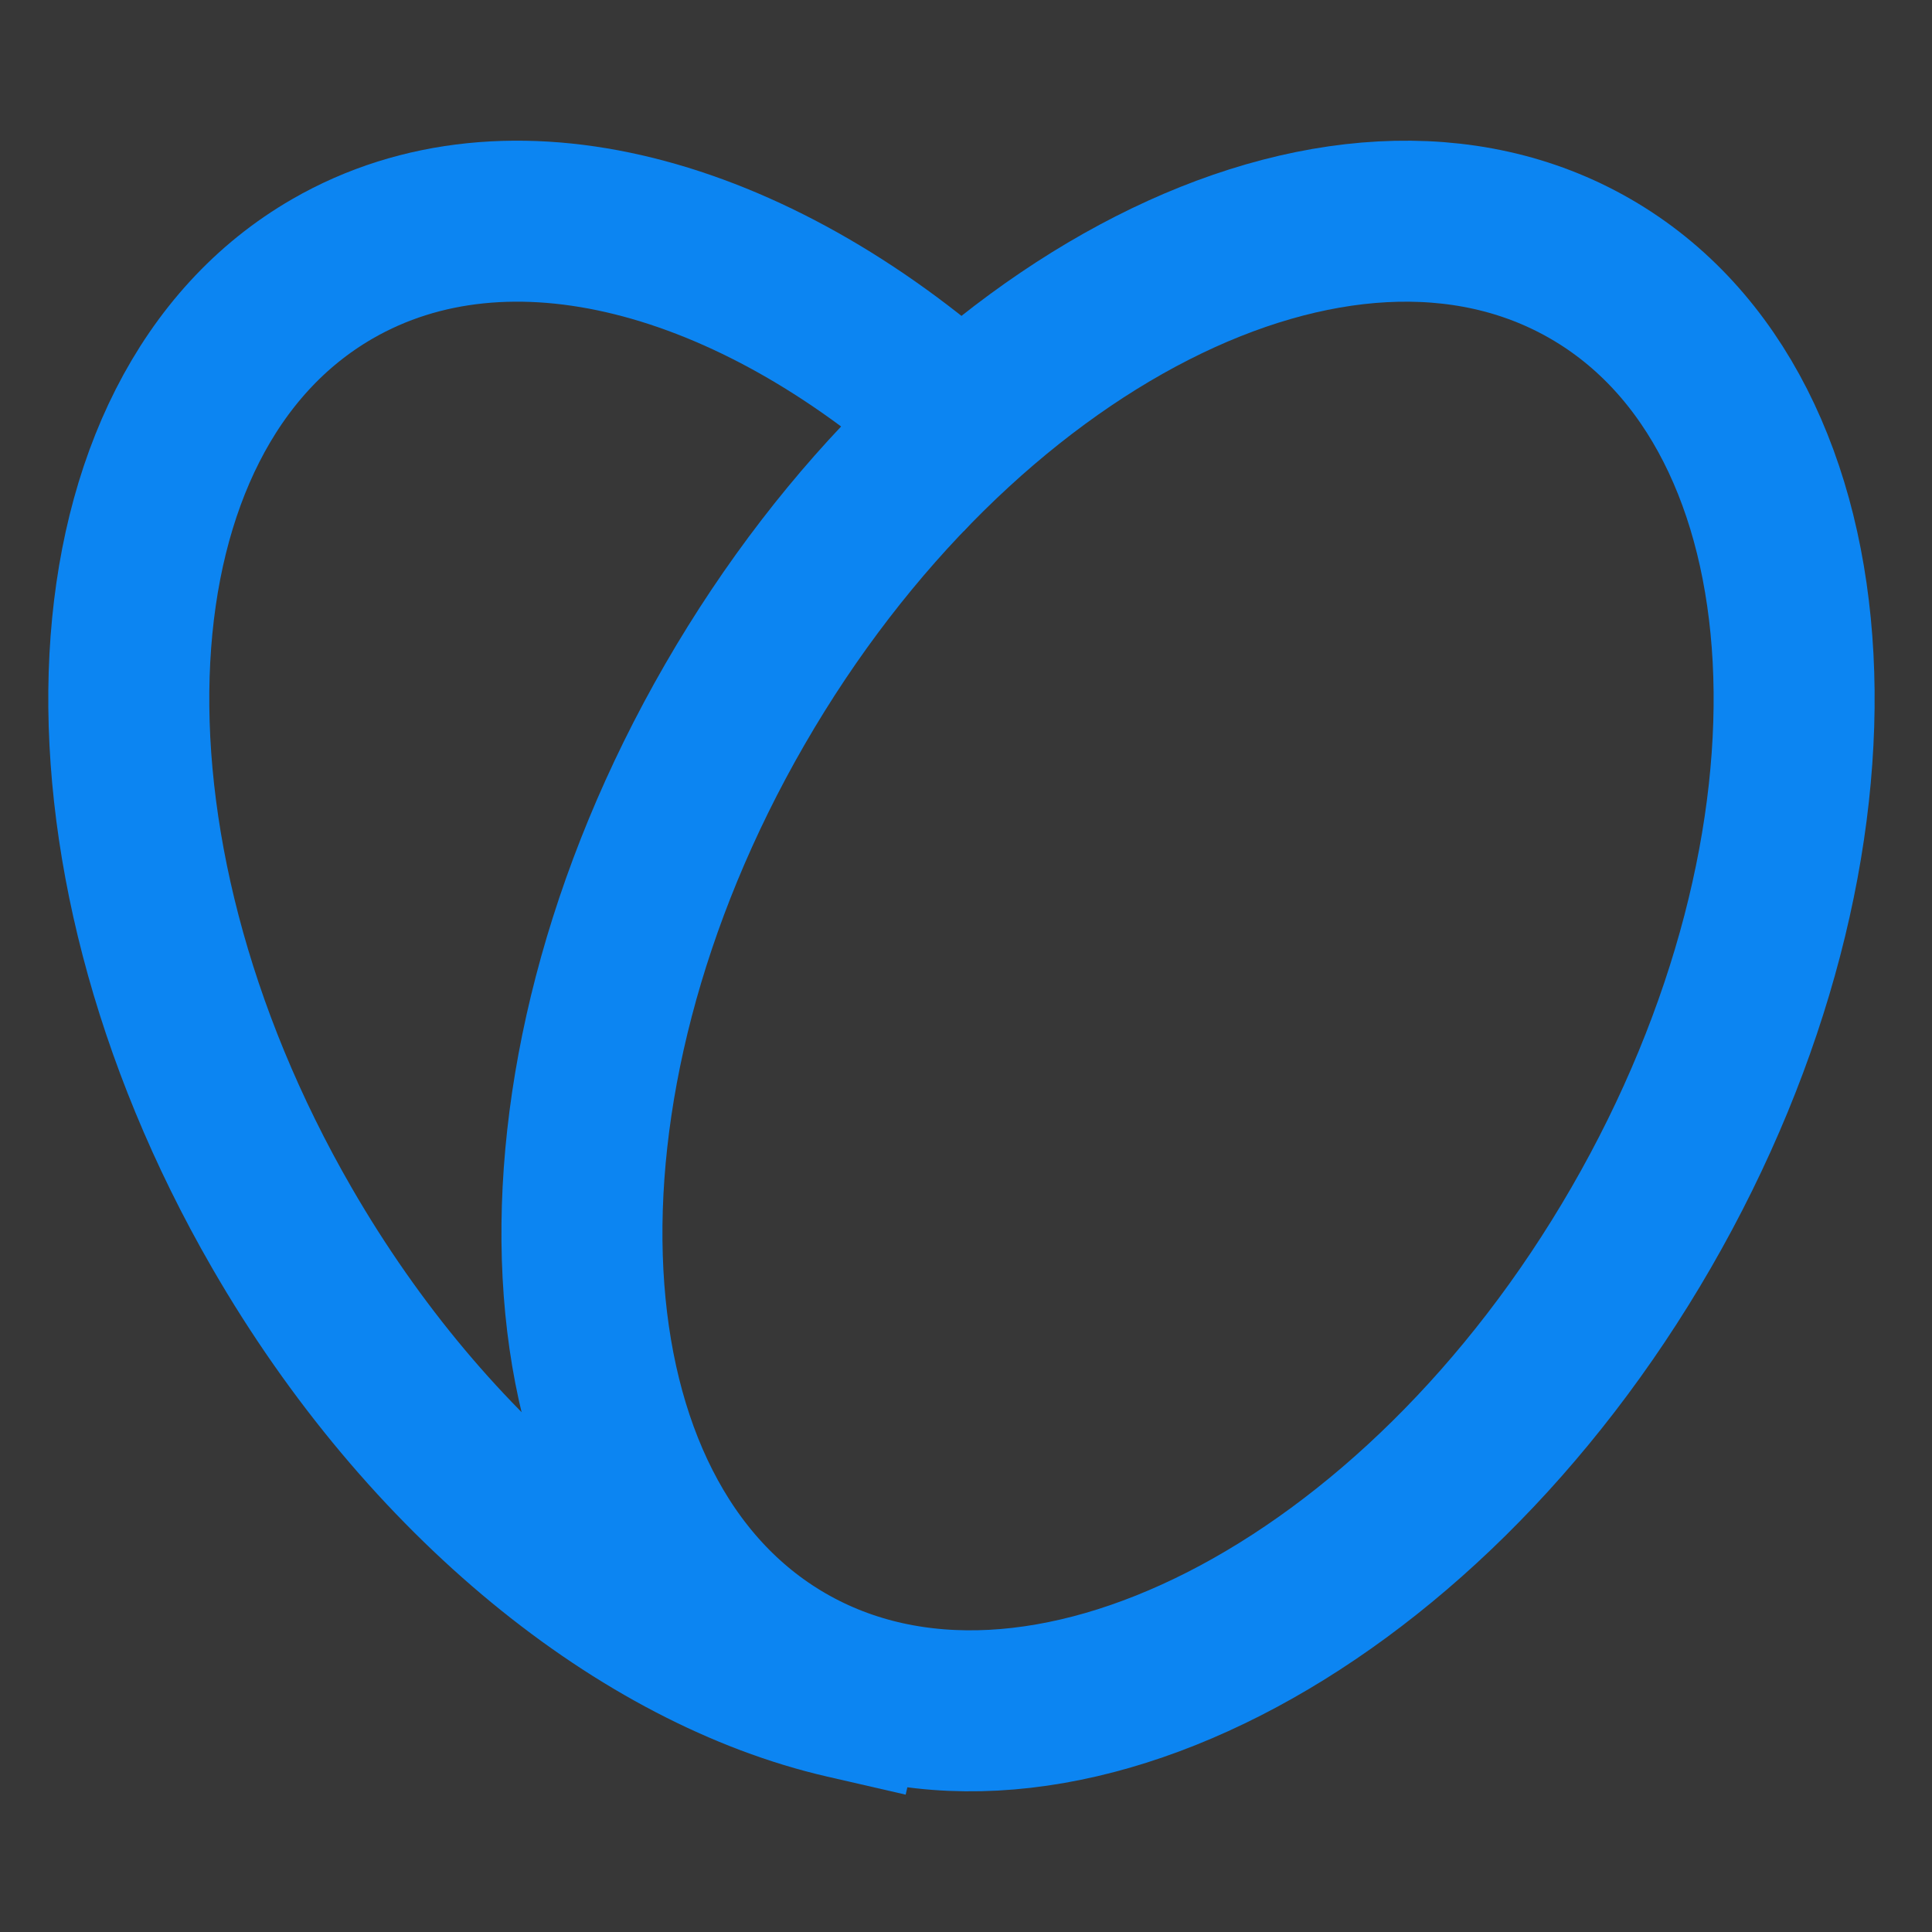
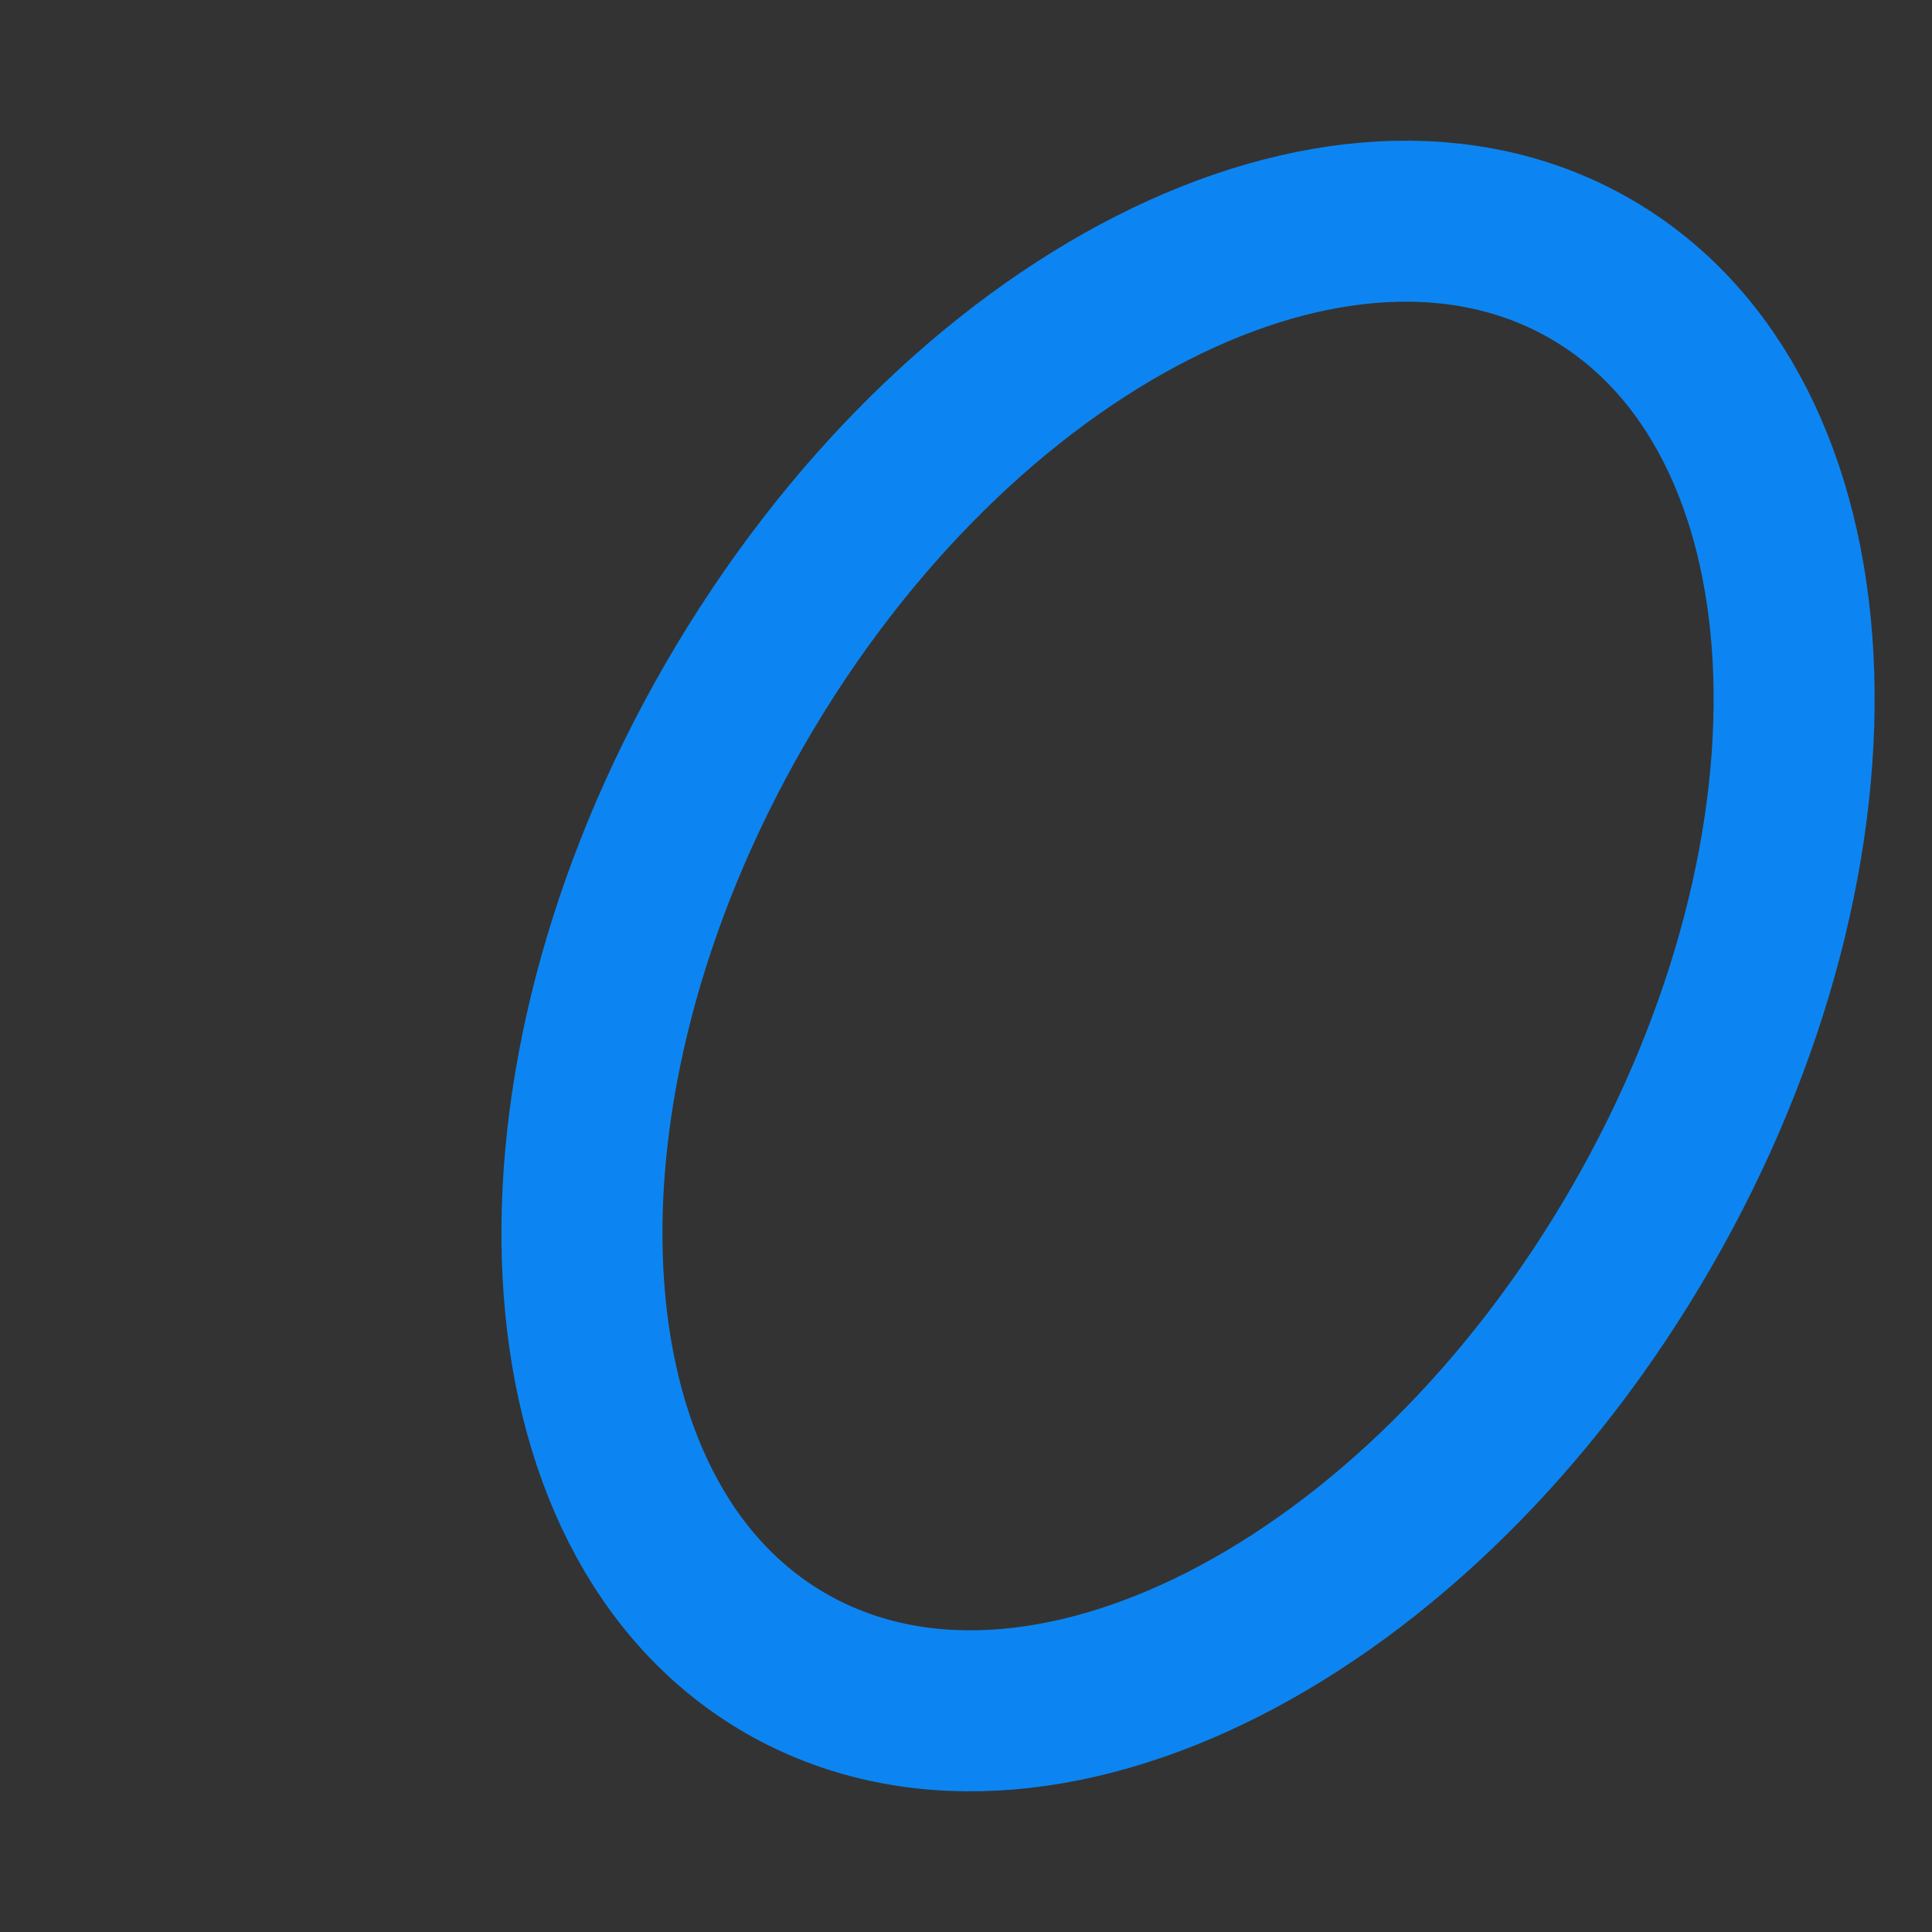
<svg xmlns="http://www.w3.org/2000/svg" width="24" height="24" viewBox="0 0 48 48" fill="none">
  <rect x="0" y="0" width="48" height="48" fill="#333333" stroke="none" />
-   <rect width="48" height="48" fill="white" fill-opacity="0.01" />
-   <path d="M48 0H0V48H48V0Z" fill="white" fill-opacity="0.01" />
-   <path d="M23.784 10.372C18.674 5.812 12.645 4.147 8.258 6.68C2.04 10.27 1.477 20.934 7 30.5C10.631 36.789 15.989 41.038 21 42.19" stroke="#0c85f2" stroke-width="4" stroke-linecap="square" stroke-linejoin="bevel" />
  <path d="M18.258 17.5C12.735 27.066 13.299 37.731 19.516 41.321C25.734 44.91 35.252 40.066 40.775 30.5C46.298 20.934 45.734 10.27 39.516 6.68C33.299 3.09 23.781 7.934 18.258 17.5Z" stroke="#0c85f2" stroke-width="4" stroke-linecap="square" stroke-linejoin="bevel" />
</svg>